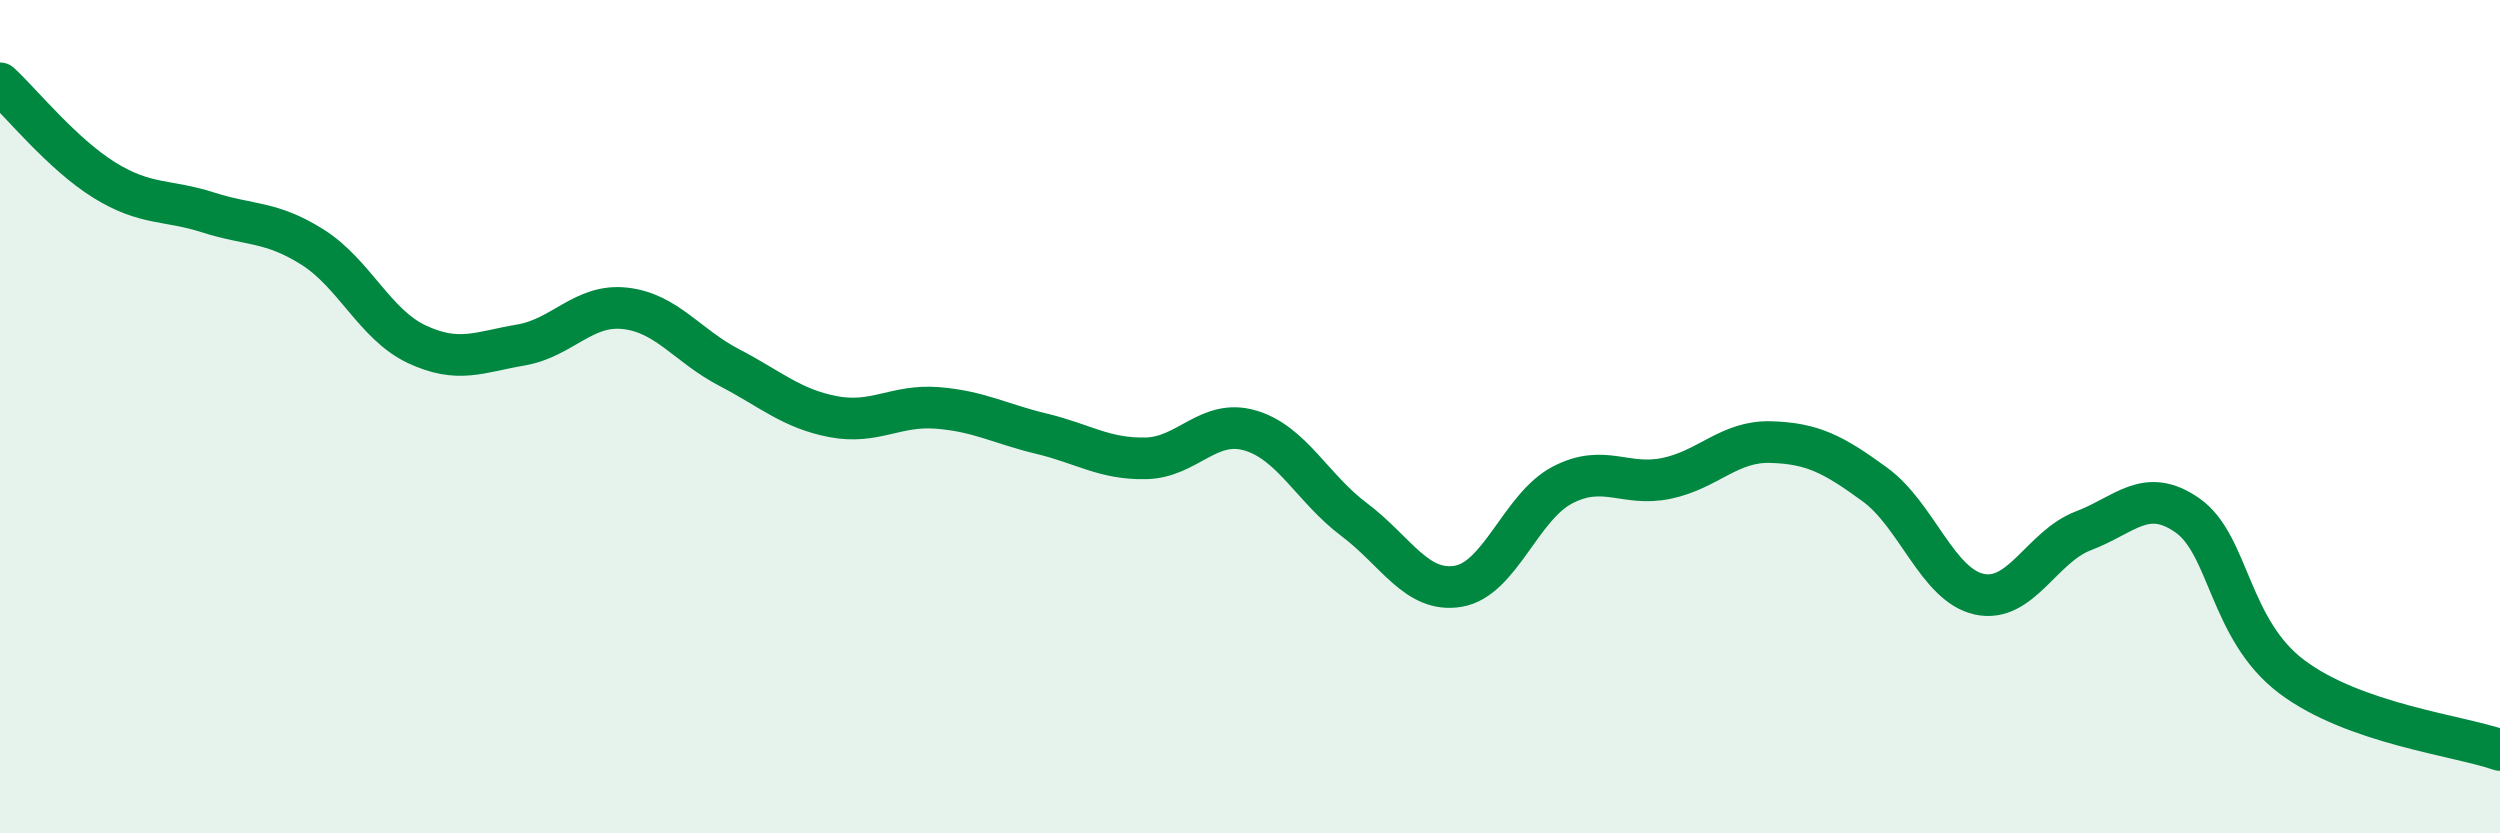
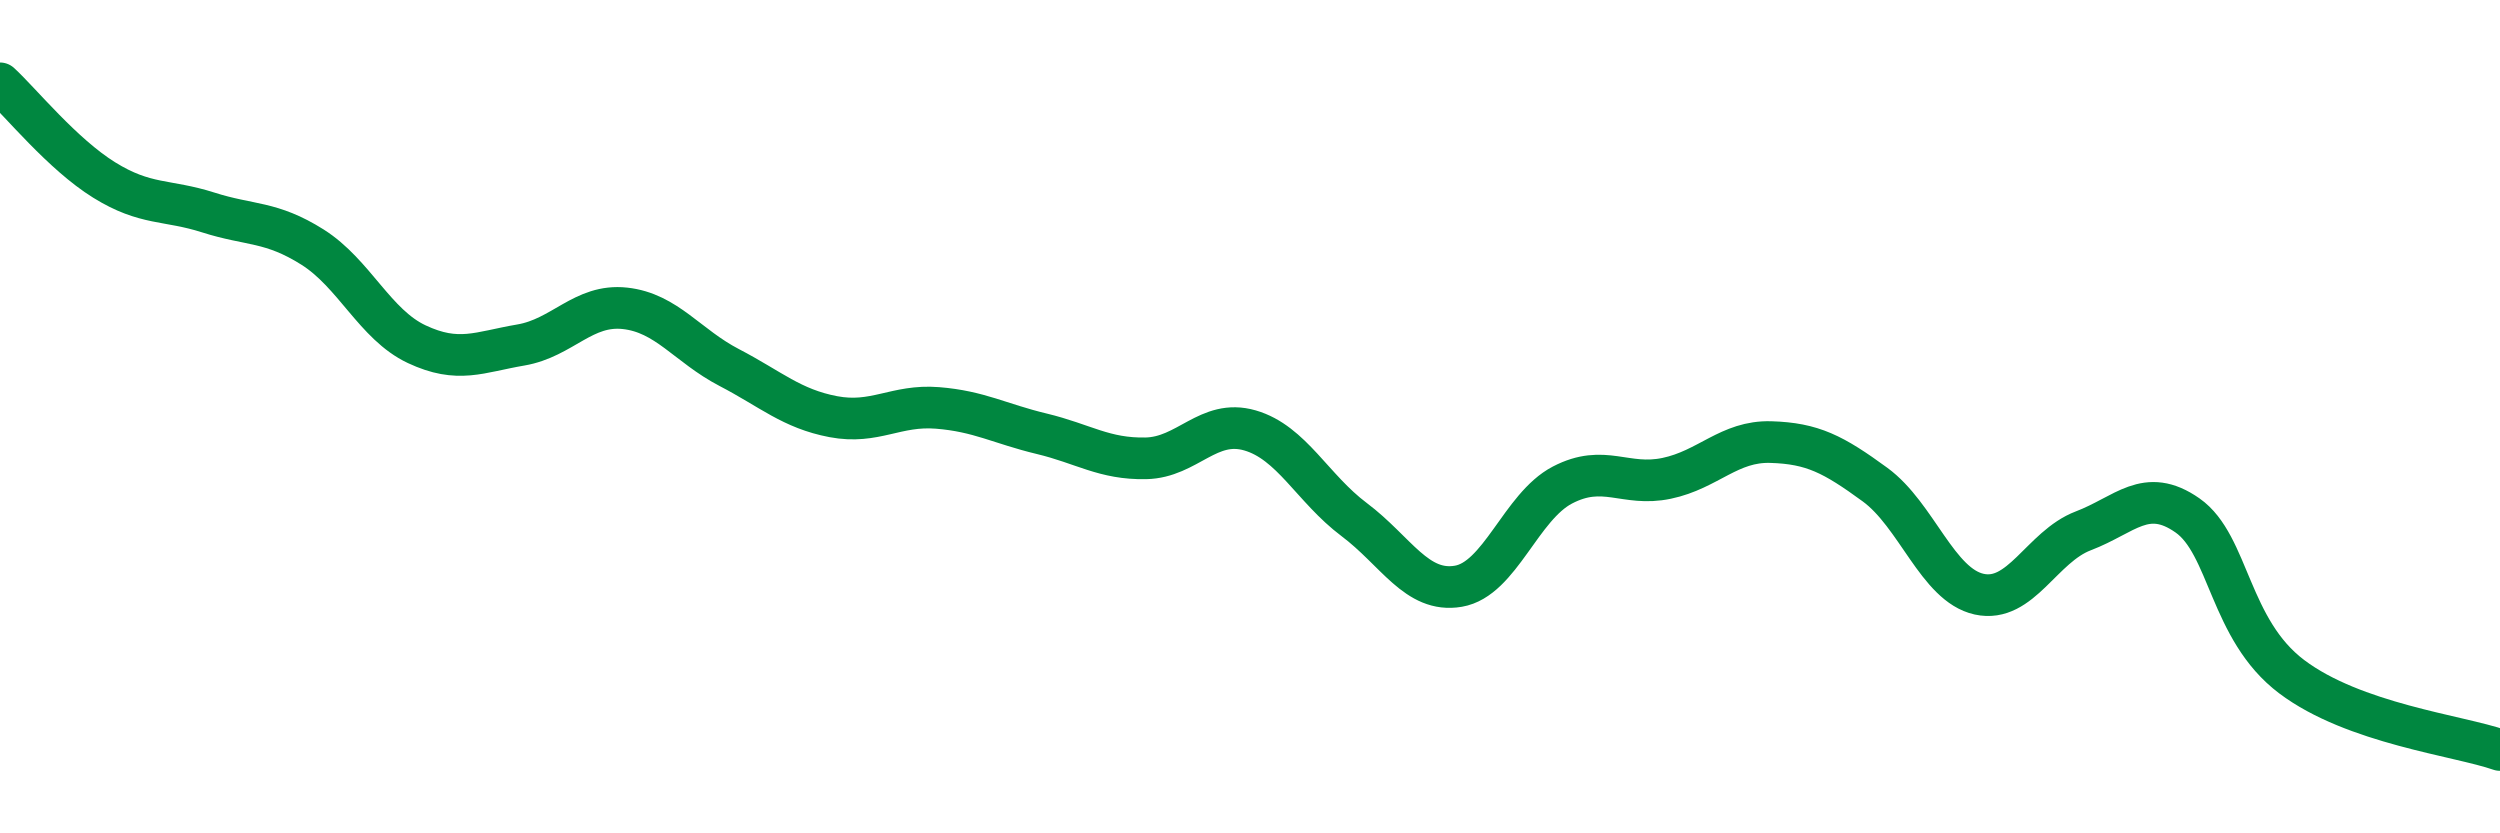
<svg xmlns="http://www.w3.org/2000/svg" width="60" height="20" viewBox="0 0 60 20">
-   <path d="M 0,2 C 0.5,2.46 1.5,3.7 2.5,4.32 C 3.5,4.94 4,4.78 5,5.1 C 6,5.42 6.5,5.3 7.5,5.93 C 8.5,6.56 9,7.79 10,8.26 C 11,8.73 11.5,8.45 12.5,8.28 C 13.5,8.11 14,7.29 15,7.4 C 16,7.51 16.5,8.3 17.5,8.82 C 18.5,9.34 19,9.81 20,10 C 21,10.19 21.5,9.71 22.5,9.79 C 23.5,9.87 24,10.17 25,10.41 C 26,10.65 26.5,11.02 27.5,11 C 28.5,10.98 29,10.04 30,10.33 C 31,10.62 31.5,11.72 32.5,12.47 C 33.5,13.22 34,14.24 35,14.07 C 36,13.9 36.5,12.16 37.5,11.64 C 38.5,11.12 39,11.69 40,11.48 C 41,11.27 41.5,10.58 42.5,10.61 C 43.5,10.64 44,10.9 45,11.63 C 46,12.36 46.5,14.04 47.5,14.26 C 48.5,14.48 49,13.12 50,12.74 C 51,12.36 51.5,11.67 52.5,12.37 C 53.5,13.07 53.5,15.11 55,16.24 C 56.5,17.37 59,17.65 60,18L60 20L0 20Z" fill="#008740" opacity="0.1" stroke-linecap="round" stroke-linejoin="round" />
  <path d="M 0,2 C 0.5,2.46 1.5,3.7 2.5,4.32 C 3.5,4.94 4,4.78 5,5.1 C 6,5.42 6.5,5.3 7.5,5.93 C 8.5,6.56 9,7.79 10,8.26 C 11,8.73 11.5,8.45 12.5,8.28 C 13.5,8.11 14,7.29 15,7.4 C 16,7.51 16.5,8.3 17.5,8.82 C 18.5,9.34 19,9.81 20,10 C 21,10.19 21.5,9.71 22.5,9.79 C 23.5,9.87 24,10.17 25,10.41 C 26,10.65 26.5,11.02 27.5,11 C 28.5,10.98 29,10.04 30,10.33 C 31,10.62 31.5,11.72 32.5,12.47 C 33.5,13.22 34,14.24 35,14.07 C 36,13.9 36.5,12.16 37.5,11.64 C 38.5,11.12 39,11.69 40,11.48 C 41,11.27 41.5,10.58 42.5,10.61 C 43.5,10.64 44,10.9 45,11.63 C 46,12.36 46.5,14.04 47.5,14.26 C 48.5,14.48 49,13.12 50,12.74 C 51,12.36 51.5,11.67 52.5,12.37 C 53.5,13.07 53.5,15.11 55,16.24 C 56.5,17.37 59,17.65 60,18" stroke="#008740" stroke-width="1" fill="none" stroke-linecap="round" stroke-linejoin="round" />
</svg>